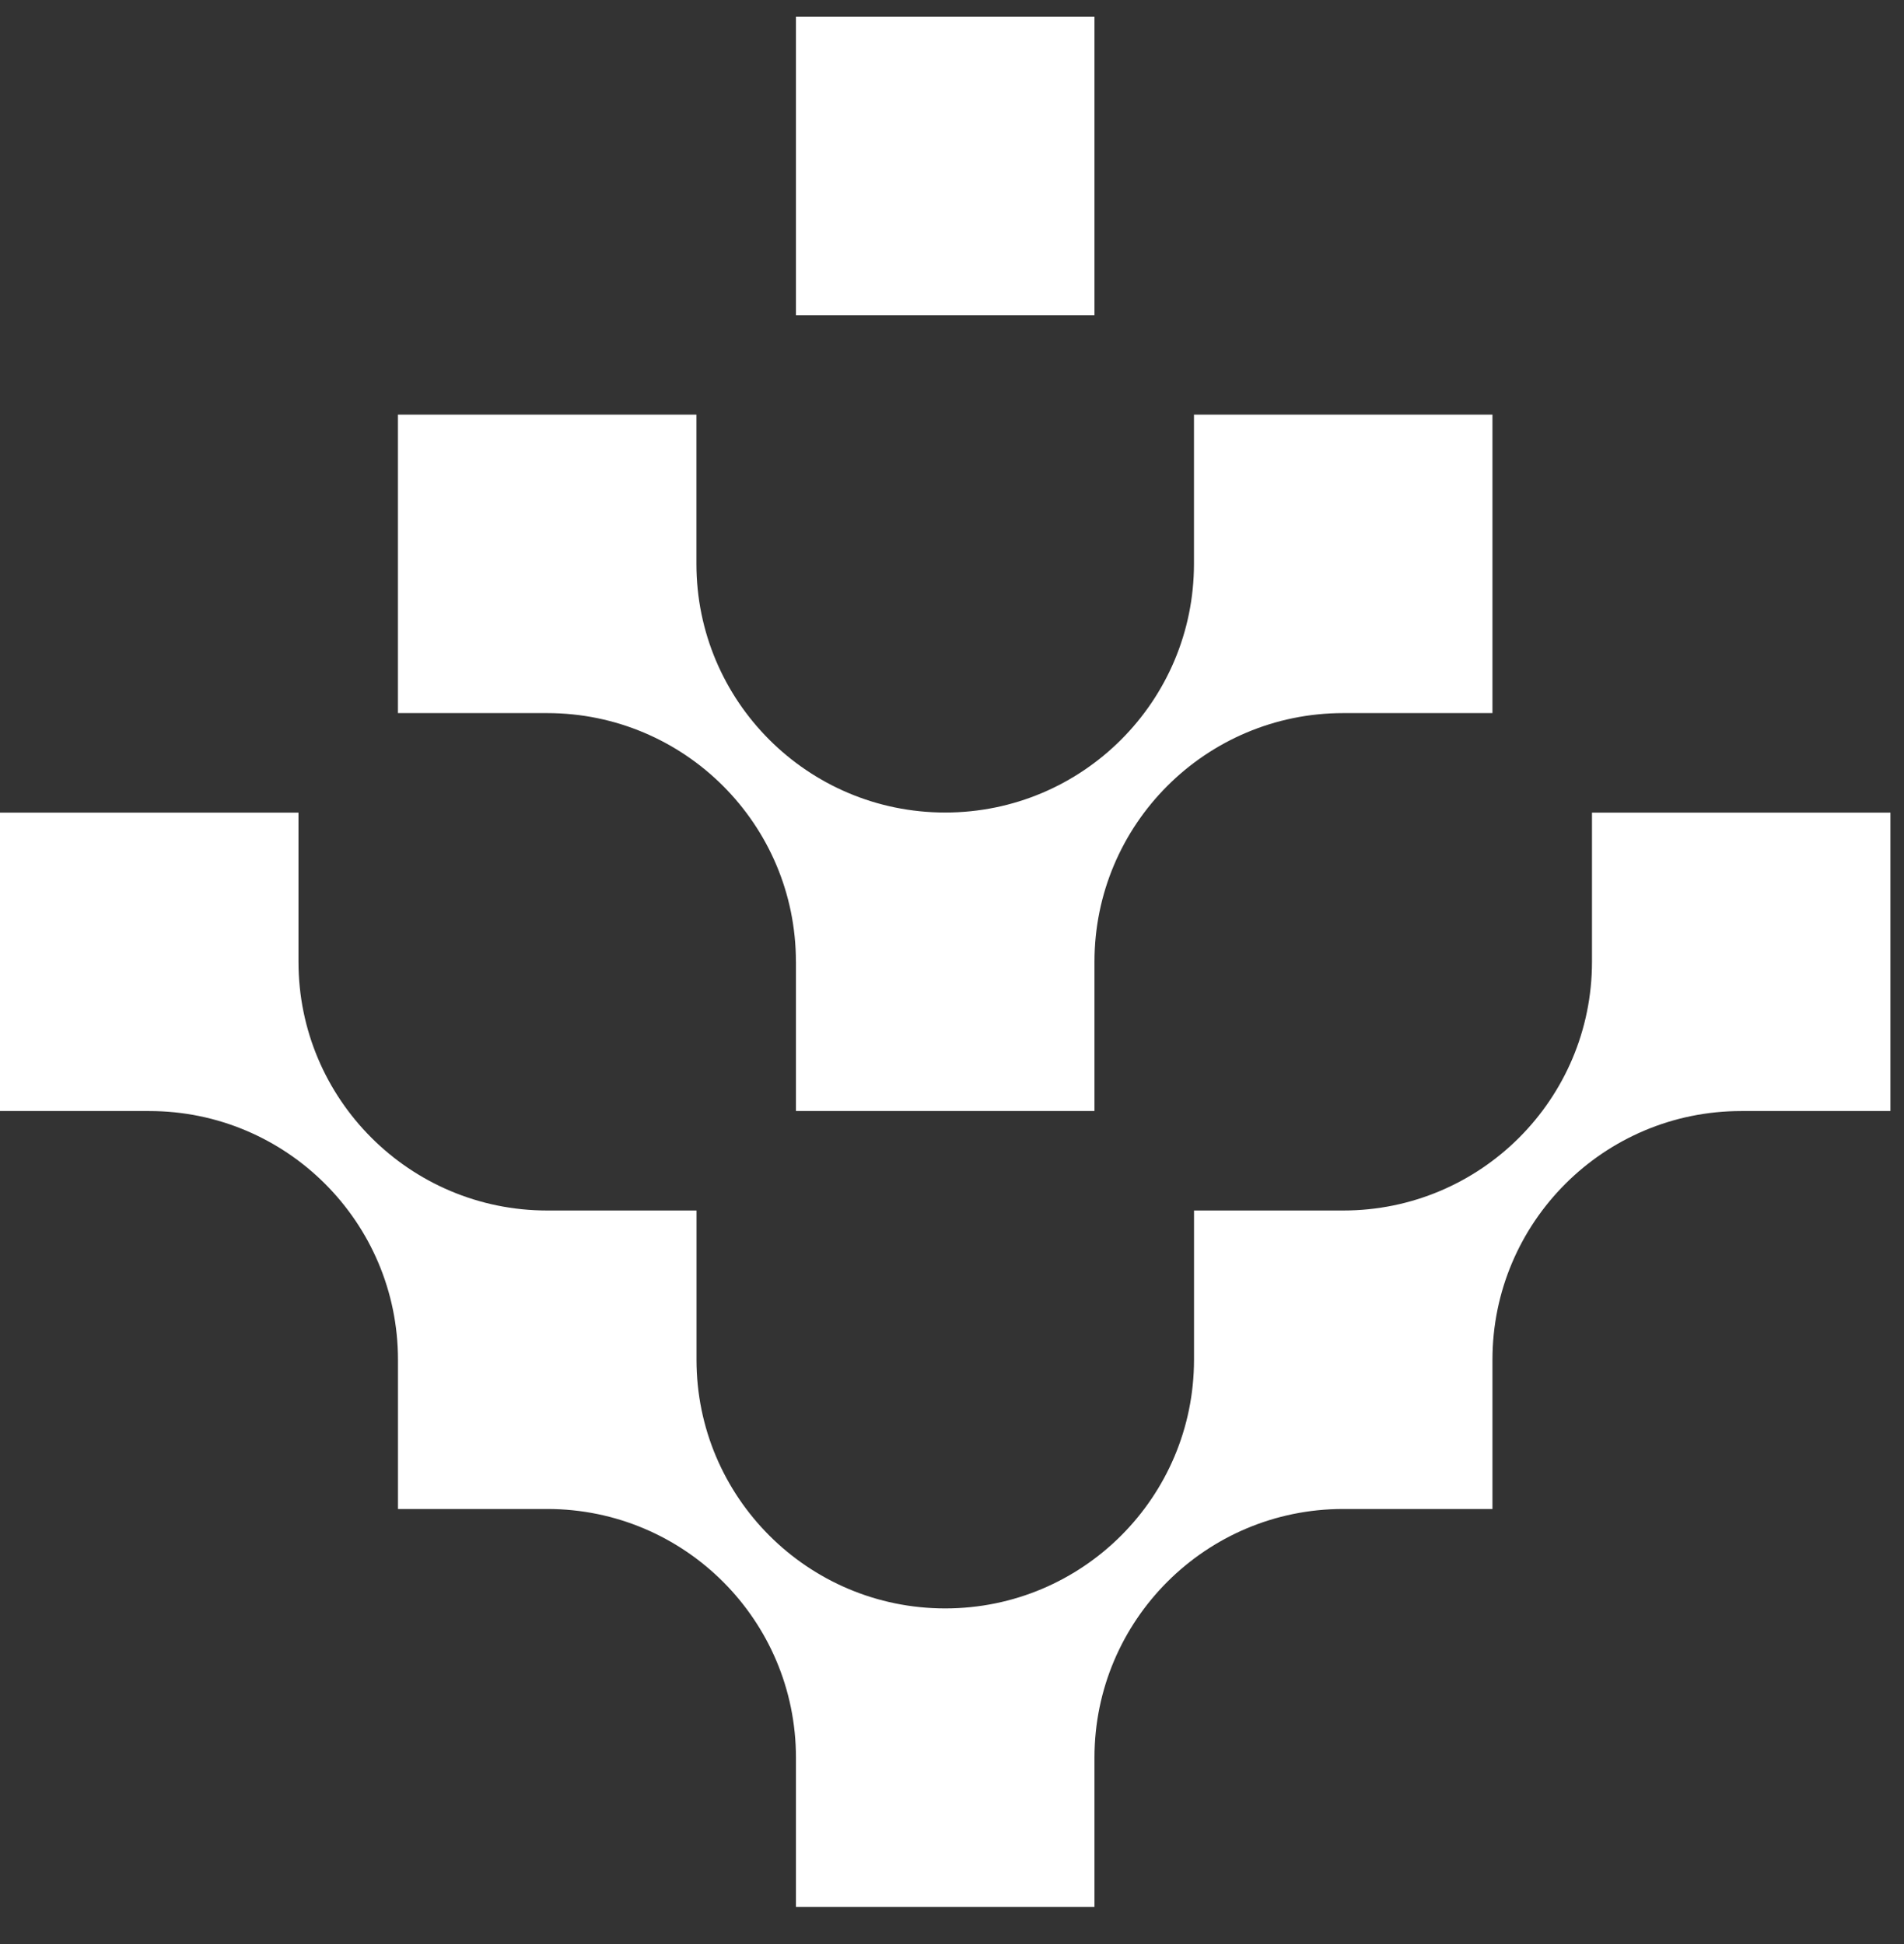
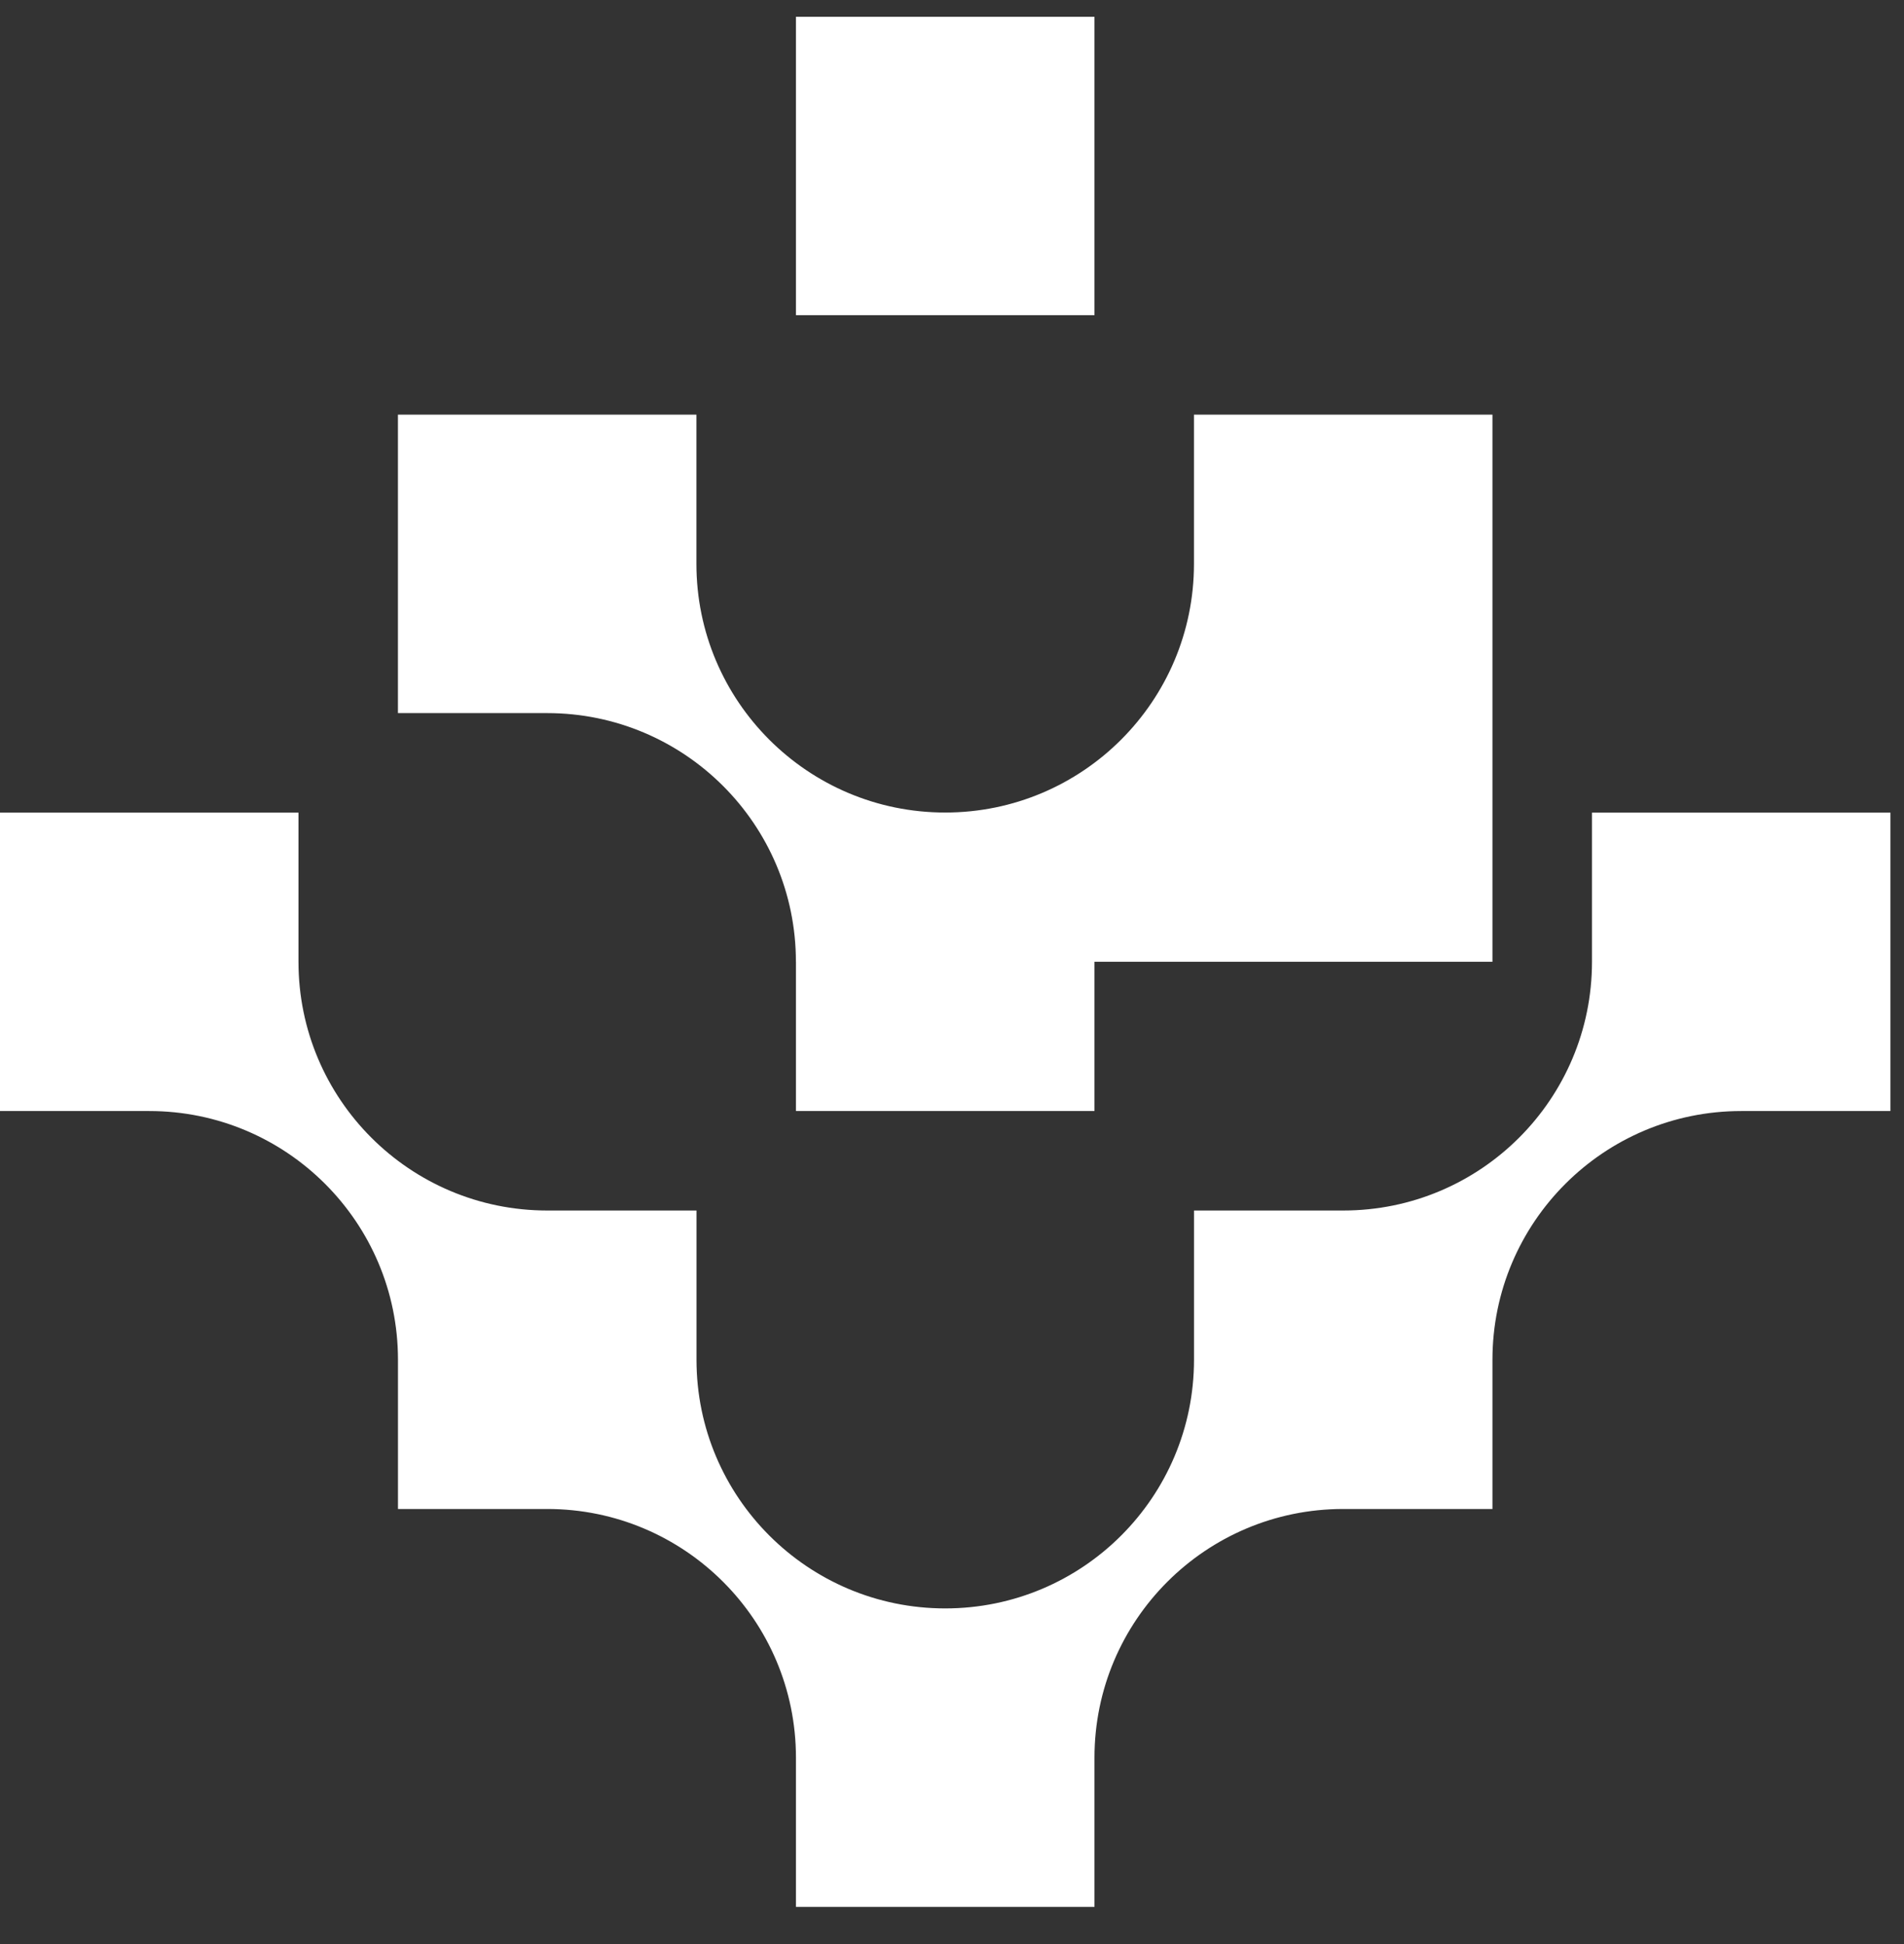
<svg xmlns="http://www.w3.org/2000/svg" width="47" height="48" viewBox="0 0 47 48" fill="none">
  <rect x="0" y="0" width="47" height="48" fill="#333333" stroke="none" />
-   <path d="M27.017 0.413H19.648V7.782H27.017V0.413ZM39.298 20.061V23.746C39.298 27.138 36.549 29.887 33.157 29.887H29.474V33.571C29.474 36.962 26.725 39.711 23.333 39.711C19.942 39.711 17.193 36.962 17.193 33.571V29.887H13.509C10.118 29.887 7.368 27.138 7.368 23.746V20.063H0V27.431H3.684C7.075 27.431 9.824 30.181 9.824 33.572V37.256H13.508C16.899 37.256 19.648 40.005 19.648 43.396V47.08H27.017V43.396C27.017 40.005 29.766 37.256 33.157 37.256H36.841V33.572C36.841 30.181 39.59 27.431 42.982 27.431H46.665V20.063H39.297L39.298 20.061ZM19.648 23.746V27.431H27.017V23.746C27.017 20.355 29.766 17.606 33.157 17.606H36.841V10.237H29.473V13.921C29.473 17.312 26.723 20.061 23.332 20.061C19.941 20.061 17.191 17.312 17.191 13.921V10.237H9.823V17.606H13.506C16.898 17.606 19.647 20.355 19.647 23.746H19.648Z" fill="white" />
+   <path d="M27.017 0.413H19.648V7.782H27.017V0.413ZM39.298 20.061V23.746C39.298 27.138 36.549 29.887 33.157 29.887H29.474V33.571C29.474 36.962 26.725 39.711 23.333 39.711C19.942 39.711 17.193 36.962 17.193 33.571V29.887H13.509C10.118 29.887 7.368 27.138 7.368 23.746V20.063H0V27.431H3.684C7.075 27.431 9.824 30.181 9.824 33.572V37.256H13.508C16.899 37.256 19.648 40.005 19.648 43.396V47.08H27.017V43.396C27.017 40.005 29.766 37.256 33.157 37.256H36.841V33.572C36.841 30.181 39.59 27.431 42.982 27.431H46.665V20.063H39.297L39.298 20.061ZM19.648 23.746V27.431H27.017V23.746H36.841V10.237H29.473V13.921C29.473 17.312 26.723 20.061 23.332 20.061C19.941 20.061 17.191 17.312 17.191 13.921V10.237H9.823V17.606H13.506C16.898 17.606 19.647 20.355 19.647 23.746H19.648Z" fill="white" />
</svg>